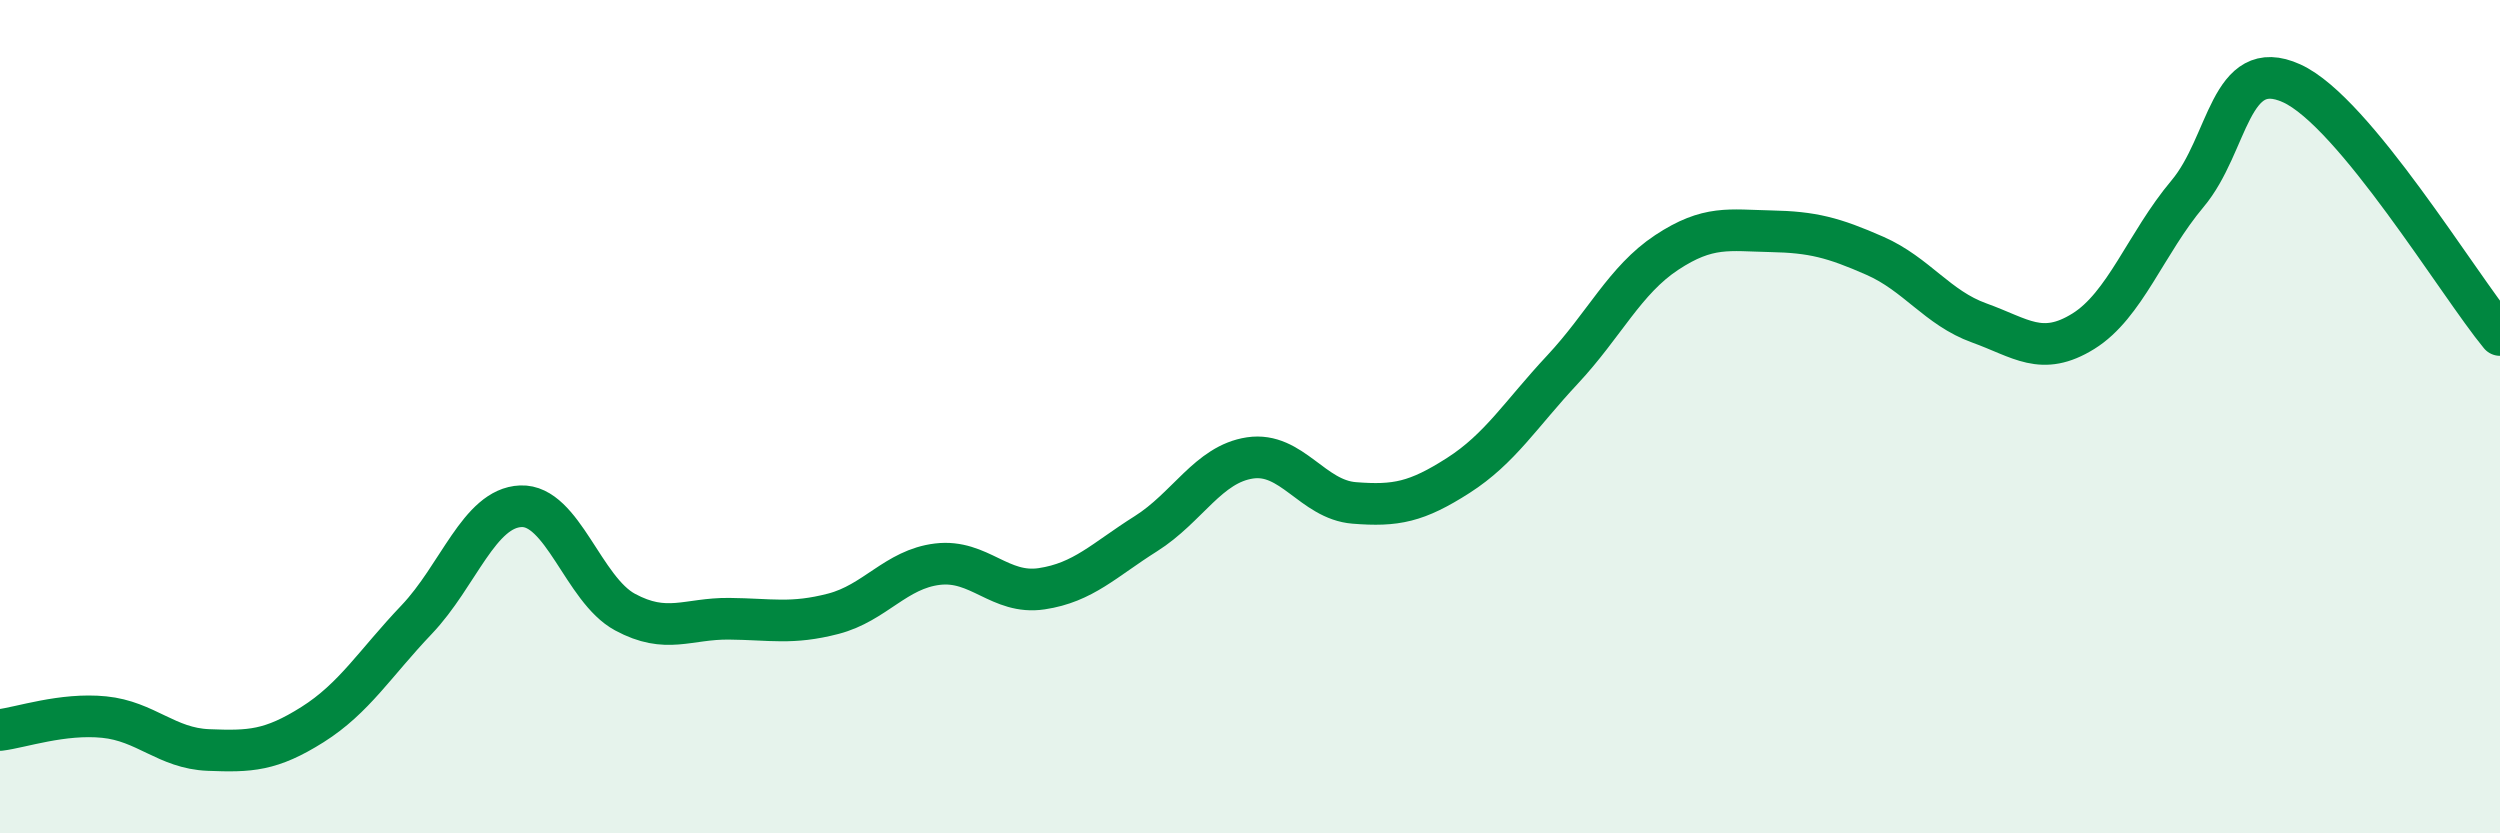
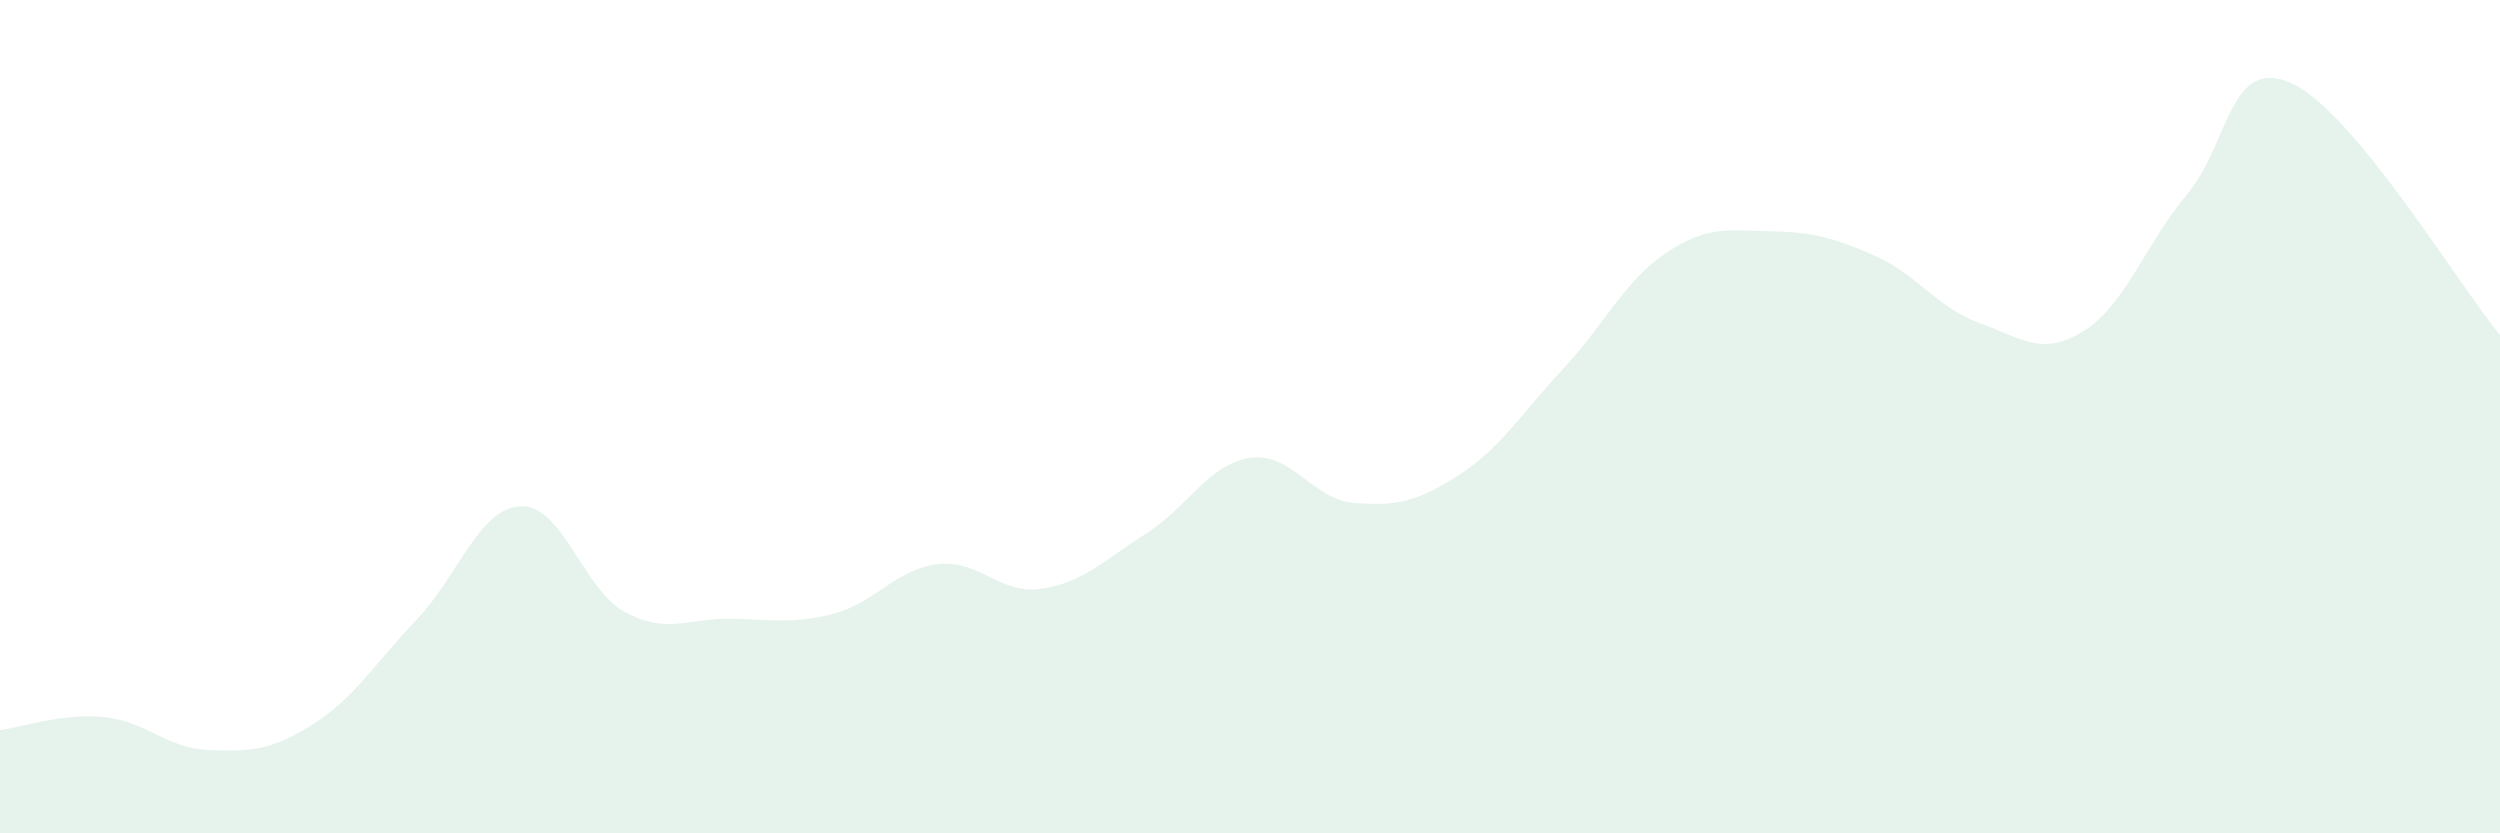
<svg xmlns="http://www.w3.org/2000/svg" width="60" height="20" viewBox="0 0 60 20">
  <path d="M 0,17.52 C 0.5,17.46 1.5,17.11 2.5,17.21 C 3.5,17.31 4,17.96 5,18 C 6,18.04 6.5,18.02 7.5,17.39 C 8.5,16.76 9,15.92 10,14.87 C 11,13.82 11.5,12.19 12.5,12.15 C 13.5,12.11 14,14.15 15,14.69 C 16,15.23 16.5,14.84 17.5,14.85 C 18.5,14.86 19,14.99 20,14.73 C 21,14.47 21.5,13.66 22.5,13.54 C 23.5,13.42 24,14.28 25,14.13 C 26,13.98 26.5,13.44 27.5,12.81 C 28.5,12.18 29,11.14 30,10.99 C 31,10.84 31.5,11.99 32.5,12.07 C 33.5,12.15 34,12.05 35,11.41 C 36,10.77 36.5,9.94 37.5,8.87 C 38.5,7.8 39,6.72 40,6.06 C 41,5.4 41.5,5.53 42.5,5.55 C 43.5,5.57 44,5.7 45,6.14 C 46,6.58 46.5,7.39 47.5,7.75 C 48.5,8.11 49,8.57 50,7.95 C 51,7.33 51.5,5.84 52.5,4.65 C 53.5,3.46 53.5,1.32 55,2 C 56.5,2.68 59,6.83 60,8.04L60 20L0 20Z" fill="#008740" opacity="0.1" stroke-linecap="round" stroke-linejoin="round" />
-   <path d="M 0,17.52 C 0.5,17.46 1.5,17.11 2.5,17.21 C 3.5,17.31 4,17.96 5,18 C 6,18.04 6.5,18.02 7.5,17.39 C 8.5,16.76 9,15.92 10,14.87 C 11,13.82 11.5,12.19 12.5,12.15 C 13.5,12.11 14,14.15 15,14.69 C 16,15.23 16.5,14.84 17.5,14.85 C 18.5,14.86 19,14.99 20,14.73 C 21,14.47 21.5,13.66 22.5,13.54 C 23.5,13.42 24,14.28 25,14.13 C 26,13.98 26.5,13.44 27.5,12.81 C 28.5,12.18 29,11.14 30,10.99 C 31,10.84 31.5,11.99 32.5,12.07 C 33.5,12.15 34,12.05 35,11.41 C 36,10.77 36.5,9.94 37.5,8.87 C 38.5,7.8 39,6.72 40,6.06 C 41,5.4 41.5,5.53 42.5,5.55 C 43.5,5.57 44,5.7 45,6.14 C 46,6.58 46.5,7.39 47.5,7.75 C 48.5,8.11 49,8.57 50,7.95 C 51,7.33 51.5,5.84 52.5,4.65 C 53.5,3.46 53.5,1.32 55,2 C 56.5,2.68 59,6.83 60,8.04" stroke="#008740" stroke-width="1" fill="none" stroke-linecap="round" stroke-linejoin="round" />
</svg>